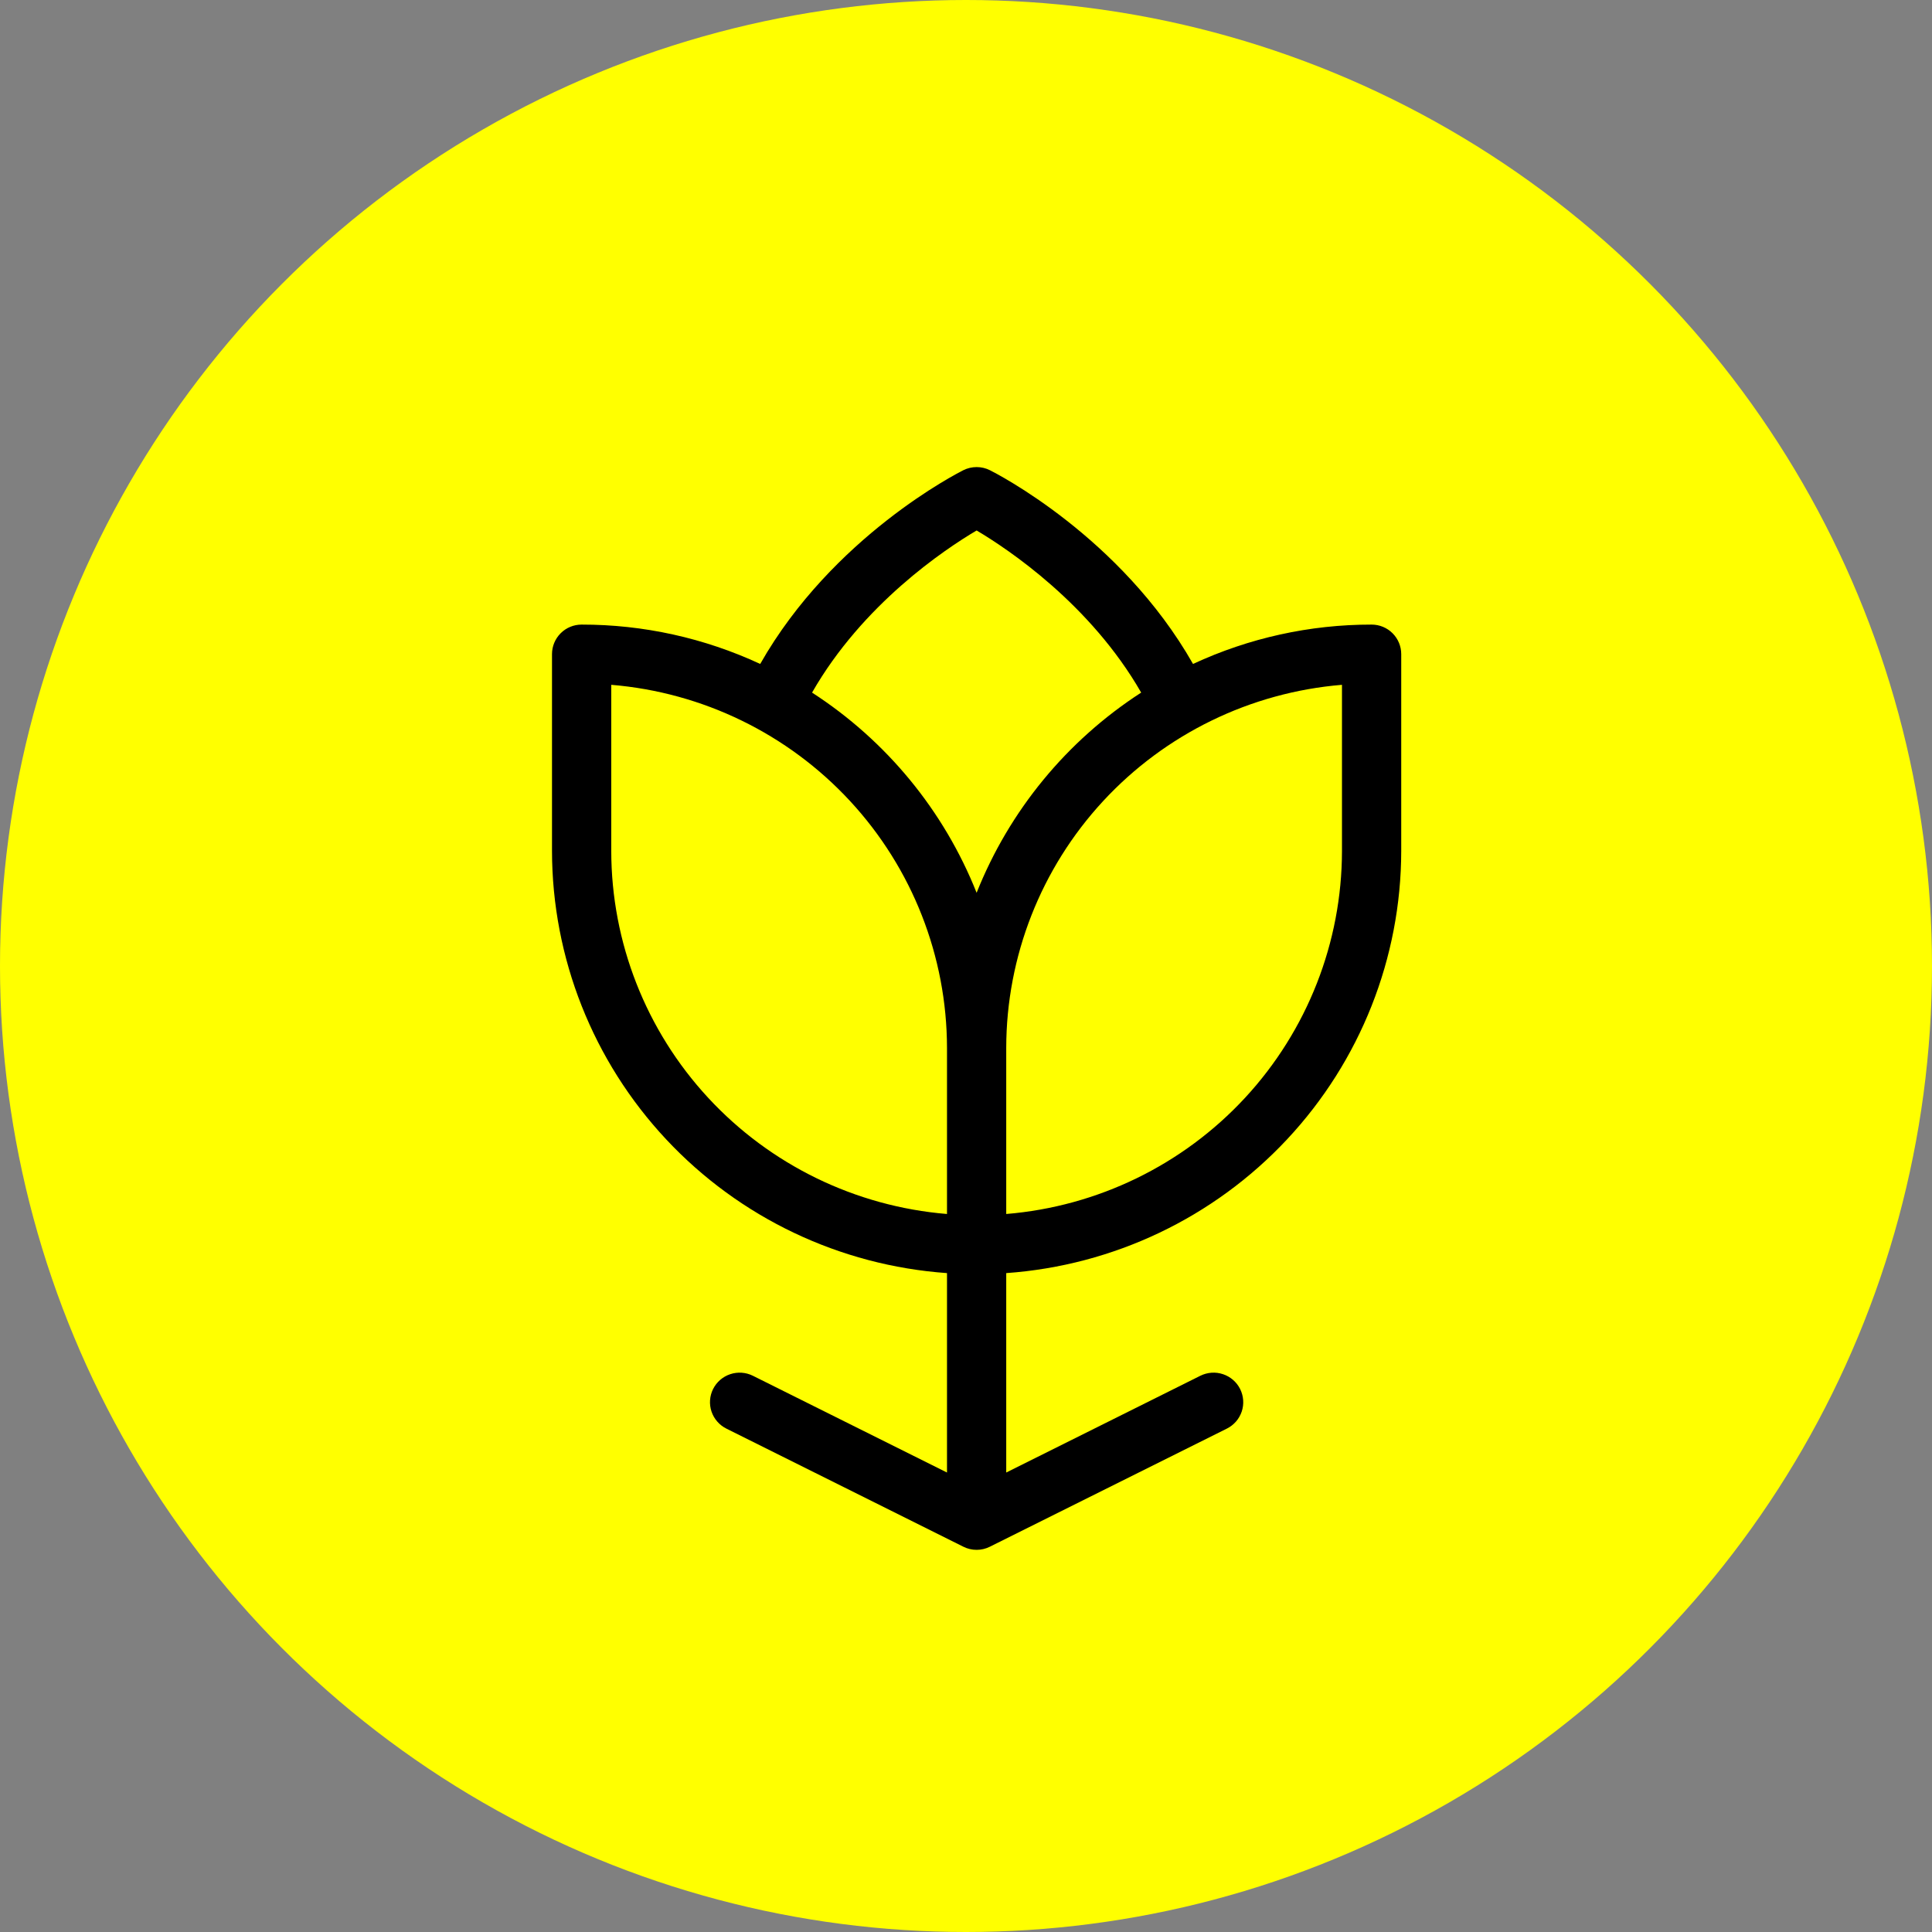
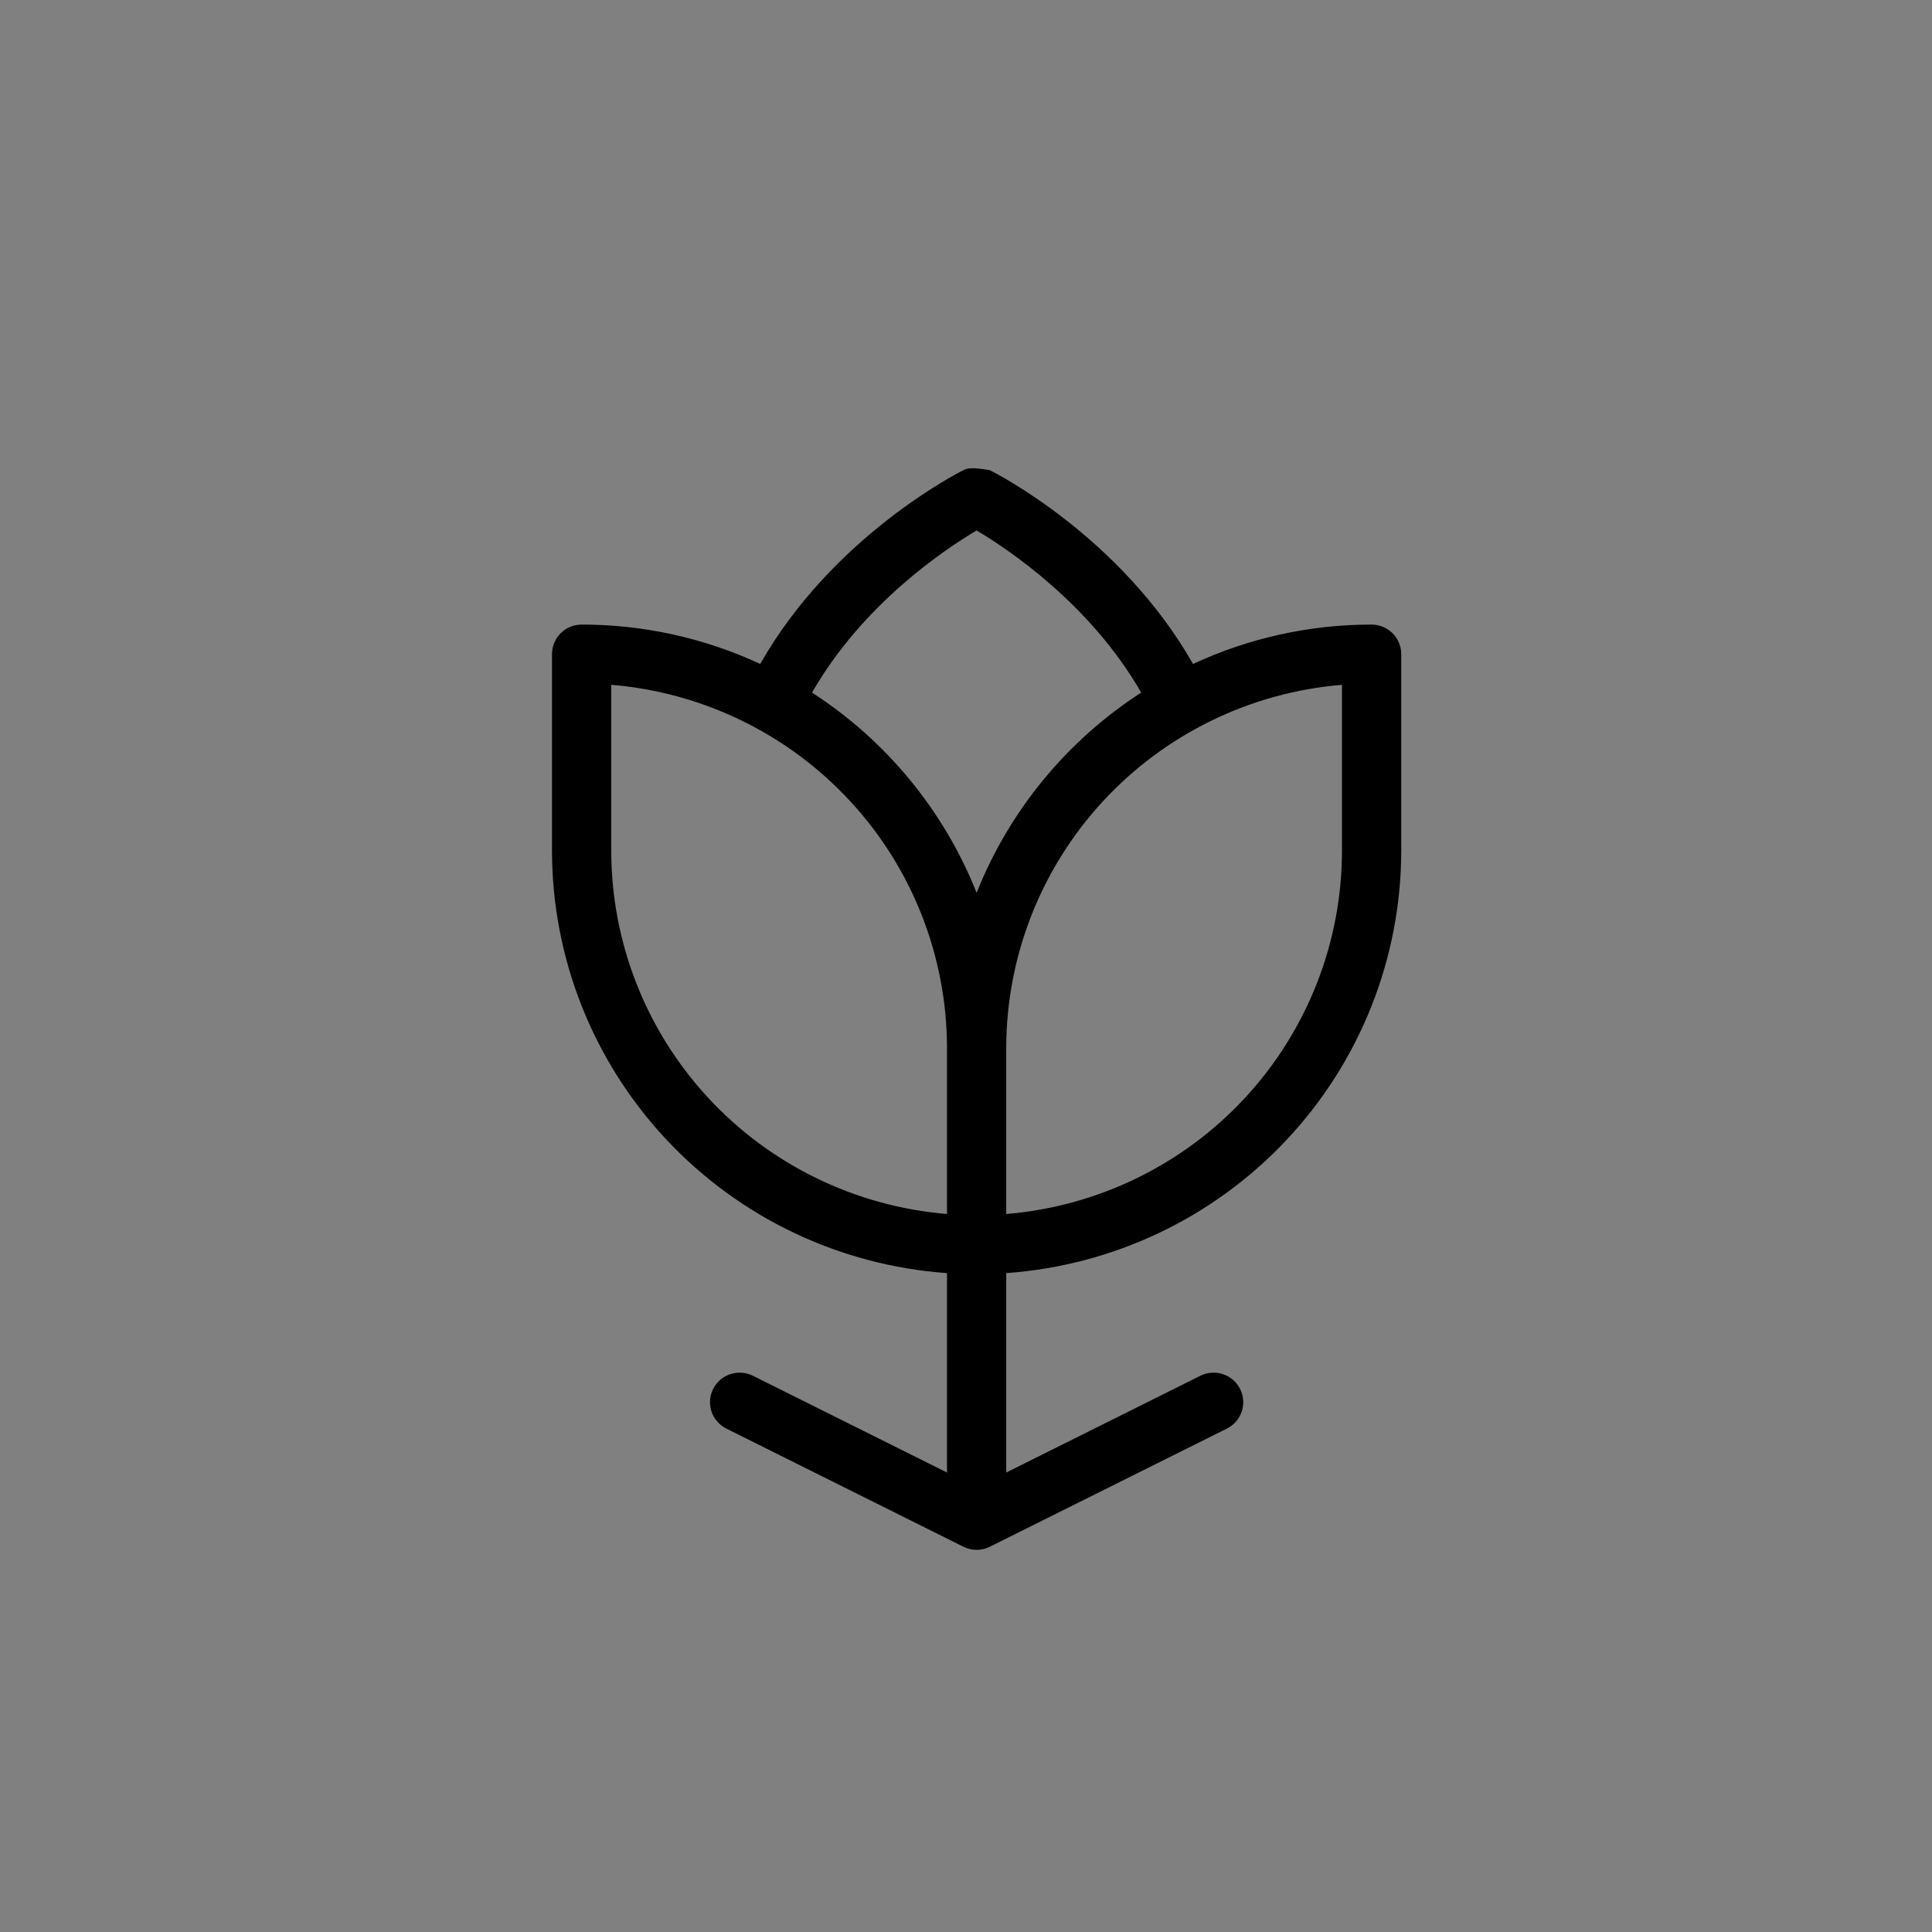
<svg xmlns="http://www.w3.org/2000/svg" width="91" height="91" viewBox="0 0 91 91" fill="none">
  <rect x="0" y="0" width="91" height="91" fill="#808080" stroke="none" />
-   <circle cx="45.5" cy="45.5" r="45.5" fill="#FFFF00" />
-   <path d="M64.605 29.419C61.699 29.416 58.827 30.049 56.193 31.273C52.781 25.269 46.891 22.281 46.623 22.146C46.43 22.05 46.216 22 46 22C45.784 22 45.57 22.05 45.377 22.146C45.112 22.281 39.219 25.269 35.807 31.273C33.173 30.049 30.302 29.416 27.395 29.419C27.025 29.419 26.67 29.565 26.409 29.826C26.147 30.087 26 30.441 26 30.809V40.082C26.007 45.126 27.929 49.981 31.381 53.669C34.832 57.358 39.557 59.607 44.605 59.965V69.358L35.461 64.8C35.129 64.635 34.746 64.609 34.395 64.726C34.044 64.843 33.754 65.094 33.588 65.424C33.423 65.754 33.396 66.136 33.513 66.486C33.631 66.836 33.883 67.125 34.214 67.29L45.377 72.853C45.57 72.95 45.784 73 46 73C46.216 73 46.43 72.95 46.623 72.853L57.786 67.29C57.95 67.208 58.096 67.095 58.217 66.957C58.337 66.82 58.428 66.659 58.487 66.486C58.545 66.313 58.568 66.13 58.555 65.948C58.542 65.765 58.493 65.587 58.412 65.424C58.33 65.26 58.216 65.115 58.078 64.995C57.94 64.875 57.779 64.784 57.605 64.726C57.431 64.668 57.248 64.644 57.065 64.657C56.882 64.67 56.703 64.719 56.539 64.8L47.395 69.358V59.965C52.443 59.607 57.168 57.358 60.619 53.669C64.071 49.981 65.993 45.126 66 40.082V30.809C66 30.441 65.853 30.087 65.591 29.826C65.33 29.565 64.975 29.419 64.605 29.419ZM46 24.986C47.502 25.876 51.365 28.463 53.751 32.622C50.248 34.888 47.539 38.183 46 42.052C44.461 38.183 41.752 34.888 38.249 32.622C40.635 28.452 44.498 25.874 46 24.986ZM28.791 40.082V32.256C33.097 32.611 37.112 34.566 40.041 37.732C42.97 40.899 44.599 45.047 44.605 49.355V57.181C40.298 56.826 36.282 54.871 33.353 51.705C30.424 48.538 28.796 44.389 28.791 40.082ZM63.209 40.082C63.204 44.389 61.576 48.538 58.647 51.705C55.718 54.871 51.702 56.826 47.395 57.181V49.355C47.401 45.047 49.03 40.899 51.959 37.732C54.888 34.566 58.903 32.611 63.209 32.256V40.082Z" fill="black" />
+   <path d="M64.605 29.419C61.699 29.416 58.827 30.049 56.193 31.273C52.781 25.269 46.891 22.281 46.623 22.146C45.784 22 45.57 22.05 45.377 22.146C45.112 22.281 39.219 25.269 35.807 31.273C33.173 30.049 30.302 29.416 27.395 29.419C27.025 29.419 26.67 29.565 26.409 29.826C26.147 30.087 26 30.441 26 30.809V40.082C26.007 45.126 27.929 49.981 31.381 53.669C34.832 57.358 39.557 59.607 44.605 59.965V69.358L35.461 64.8C35.129 64.635 34.746 64.609 34.395 64.726C34.044 64.843 33.754 65.094 33.588 65.424C33.423 65.754 33.396 66.136 33.513 66.486C33.631 66.836 33.883 67.125 34.214 67.29L45.377 72.853C45.57 72.95 45.784 73 46 73C46.216 73 46.43 72.95 46.623 72.853L57.786 67.29C57.95 67.208 58.096 67.095 58.217 66.957C58.337 66.82 58.428 66.659 58.487 66.486C58.545 66.313 58.568 66.13 58.555 65.948C58.542 65.765 58.493 65.587 58.412 65.424C58.33 65.26 58.216 65.115 58.078 64.995C57.94 64.875 57.779 64.784 57.605 64.726C57.431 64.668 57.248 64.644 57.065 64.657C56.882 64.67 56.703 64.719 56.539 64.8L47.395 69.358V59.965C52.443 59.607 57.168 57.358 60.619 53.669C64.071 49.981 65.993 45.126 66 40.082V30.809C66 30.441 65.853 30.087 65.591 29.826C65.33 29.565 64.975 29.419 64.605 29.419ZM46 24.986C47.502 25.876 51.365 28.463 53.751 32.622C50.248 34.888 47.539 38.183 46 42.052C44.461 38.183 41.752 34.888 38.249 32.622C40.635 28.452 44.498 25.874 46 24.986ZM28.791 40.082V32.256C33.097 32.611 37.112 34.566 40.041 37.732C42.97 40.899 44.599 45.047 44.605 49.355V57.181C40.298 56.826 36.282 54.871 33.353 51.705C30.424 48.538 28.796 44.389 28.791 40.082ZM63.209 40.082C63.204 44.389 61.576 48.538 58.647 51.705C55.718 54.871 51.702 56.826 47.395 57.181V49.355C47.401 45.047 49.03 40.899 51.959 37.732C54.888 34.566 58.903 32.611 63.209 32.256V40.082Z" fill="black" />
</svg>